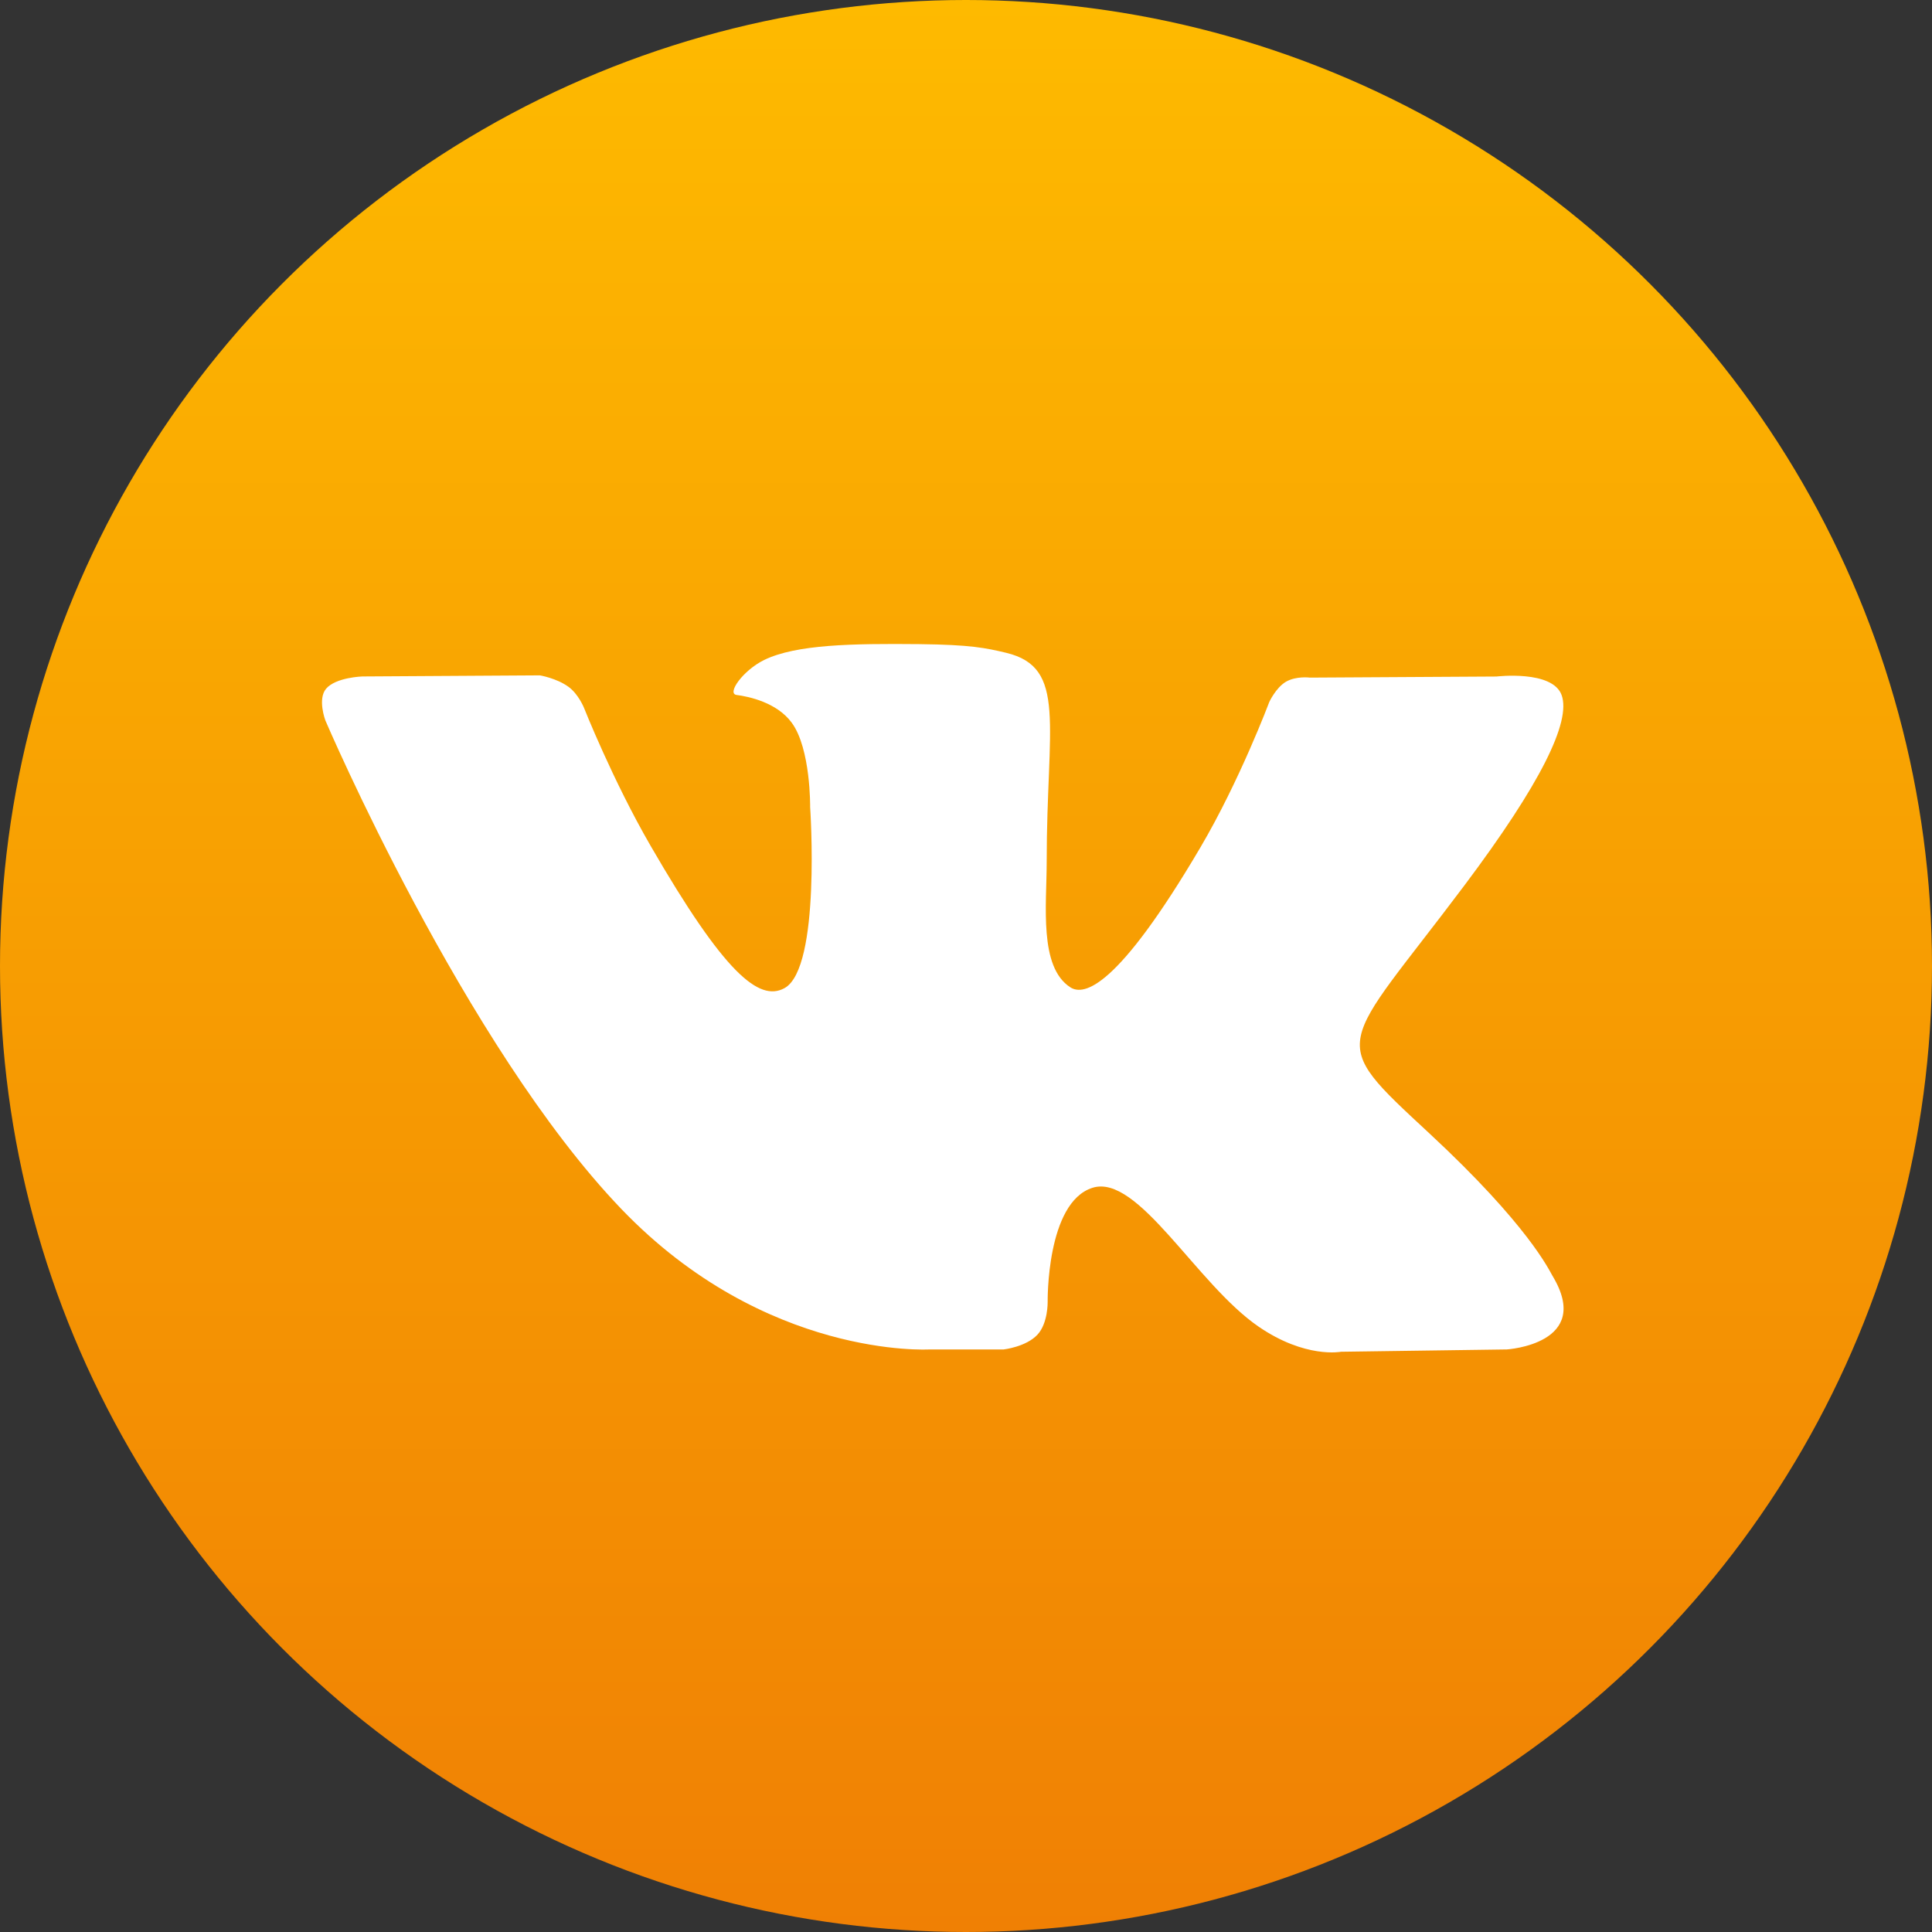
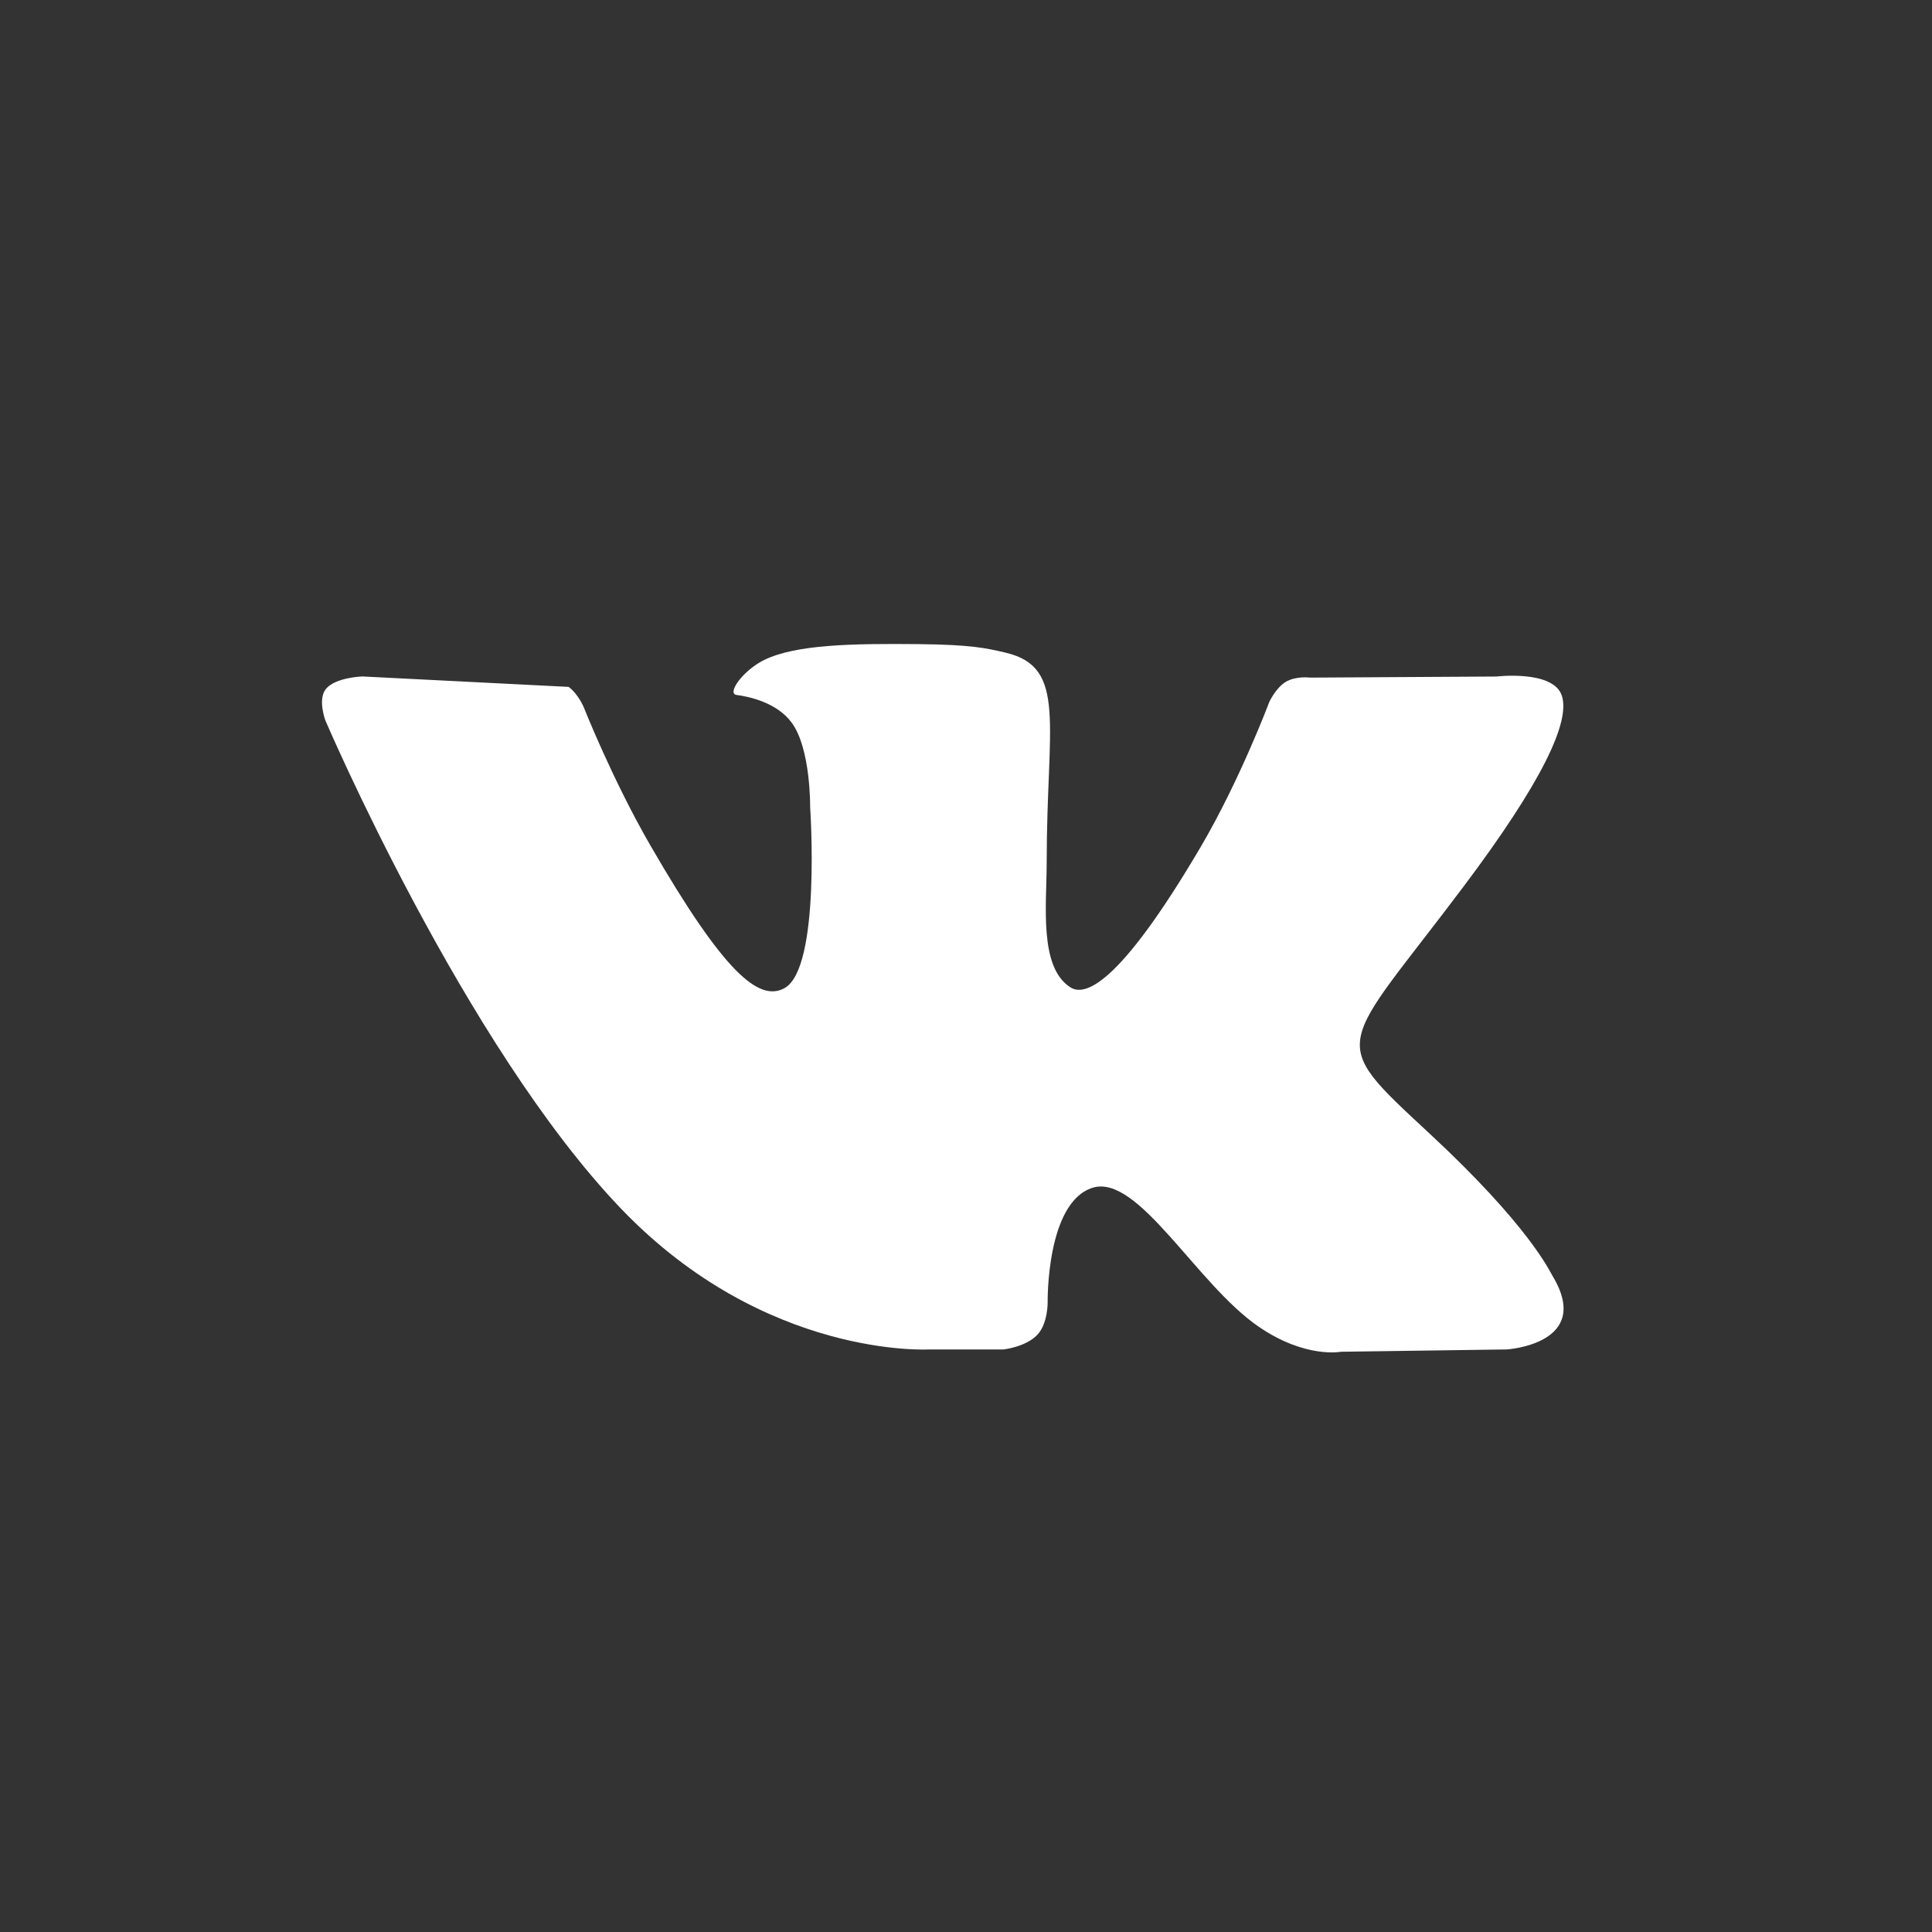
<svg xmlns="http://www.w3.org/2000/svg" width="30" height="30" viewBox="0 0 30 30" fill="none">
  <rect x="0" y="0" width="30" height="30" fill="#333333" stroke="none" />
-   <circle cx="15" cy="15" r="15" fill="url(#paint0_linear)" />
-   <path d="M24.107 19.811C24.055 19.724 23.735 19.028 22.192 17.596C20.578 16.098 20.794 16.341 22.739 13.749C23.924 12.17 24.397 11.206 24.249 10.794C24.108 10.401 23.237 10.505 23.237 10.505L20.34 10.522C20.34 10.522 20.126 10.493 19.965 10.588C19.81 10.682 19.71 10.899 19.71 10.899C19.71 10.899 19.251 12.121 18.639 13.16C17.348 15.352 16.831 15.467 16.62 15.331C16.13 15.014 16.253 14.056 16.253 13.377C16.253 11.252 16.574 10.366 15.625 10.137C15.309 10.062 15.078 10.011 14.272 10.002C13.238 9.992 12.362 10.006 11.866 10.248C11.536 10.41 11.282 10.77 11.437 10.791C11.629 10.816 12.063 10.908 12.293 11.221C12.591 11.624 12.58 12.533 12.58 12.533C12.58 12.533 12.751 15.033 12.181 15.344C11.789 15.558 11.253 15.123 10.102 13.133C9.513 12.115 9.067 10.988 9.067 10.988C9.067 10.988 8.982 10.778 8.829 10.666C8.643 10.53 8.383 10.487 8.383 10.487L5.628 10.504C5.628 10.504 5.215 10.516 5.063 10.695C4.928 10.856 5.052 11.186 5.052 11.186C5.052 11.186 7.209 16.231 9.65 18.775C11.89 21.107 14.433 20.954 14.433 20.954H15.585C15.585 20.954 15.933 20.915 16.11 20.724C16.274 20.548 16.268 20.217 16.268 20.217C16.268 20.217 16.245 18.671 16.964 18.444C17.671 18.22 18.579 19.938 19.542 20.599C20.27 21.099 20.823 20.99 20.823 20.99L23.398 20.954C23.398 20.954 24.746 20.87 24.107 19.811Z" fill="white" />
+   <path d="M24.107 19.811C24.055 19.724 23.735 19.028 22.192 17.596C20.578 16.098 20.794 16.341 22.739 13.749C23.924 12.17 24.397 11.206 24.249 10.794C24.108 10.401 23.237 10.505 23.237 10.505L20.34 10.522C20.34 10.522 20.126 10.493 19.965 10.588C19.81 10.682 19.71 10.899 19.71 10.899C19.71 10.899 19.251 12.121 18.639 13.16C17.348 15.352 16.831 15.467 16.62 15.331C16.13 15.014 16.253 14.056 16.253 13.377C16.253 11.252 16.574 10.366 15.625 10.137C15.309 10.062 15.078 10.011 14.272 10.002C13.238 9.992 12.362 10.006 11.866 10.248C11.536 10.41 11.282 10.77 11.437 10.791C11.629 10.816 12.063 10.908 12.293 11.221C12.591 11.624 12.58 12.533 12.58 12.533C12.58 12.533 12.751 15.033 12.181 15.344C11.789 15.558 11.253 15.123 10.102 13.133C9.513 12.115 9.067 10.988 9.067 10.988C9.067 10.988 8.982 10.778 8.829 10.666L5.628 10.504C5.628 10.504 5.215 10.516 5.063 10.695C4.928 10.856 5.052 11.186 5.052 11.186C5.052 11.186 7.209 16.231 9.65 18.775C11.89 21.107 14.433 20.954 14.433 20.954H15.585C15.585 20.954 15.933 20.915 16.11 20.724C16.274 20.548 16.268 20.217 16.268 20.217C16.268 20.217 16.245 18.671 16.964 18.444C17.671 18.22 18.579 19.938 19.542 20.599C20.27 21.099 20.823 20.99 20.823 20.99L23.398 20.954C23.398 20.954 24.746 20.87 24.107 19.811Z" fill="white" />
  <defs>
    <linearGradient id="paint0_linear" x1="15" y1="0" x2="15" y2="30" gradientUnits="userSpaceOnUse">
      <stop stop-color="#FEBA00" />
      <stop offset="1" stop-color="#F08004" />
    </linearGradient>
  </defs>
</svg>